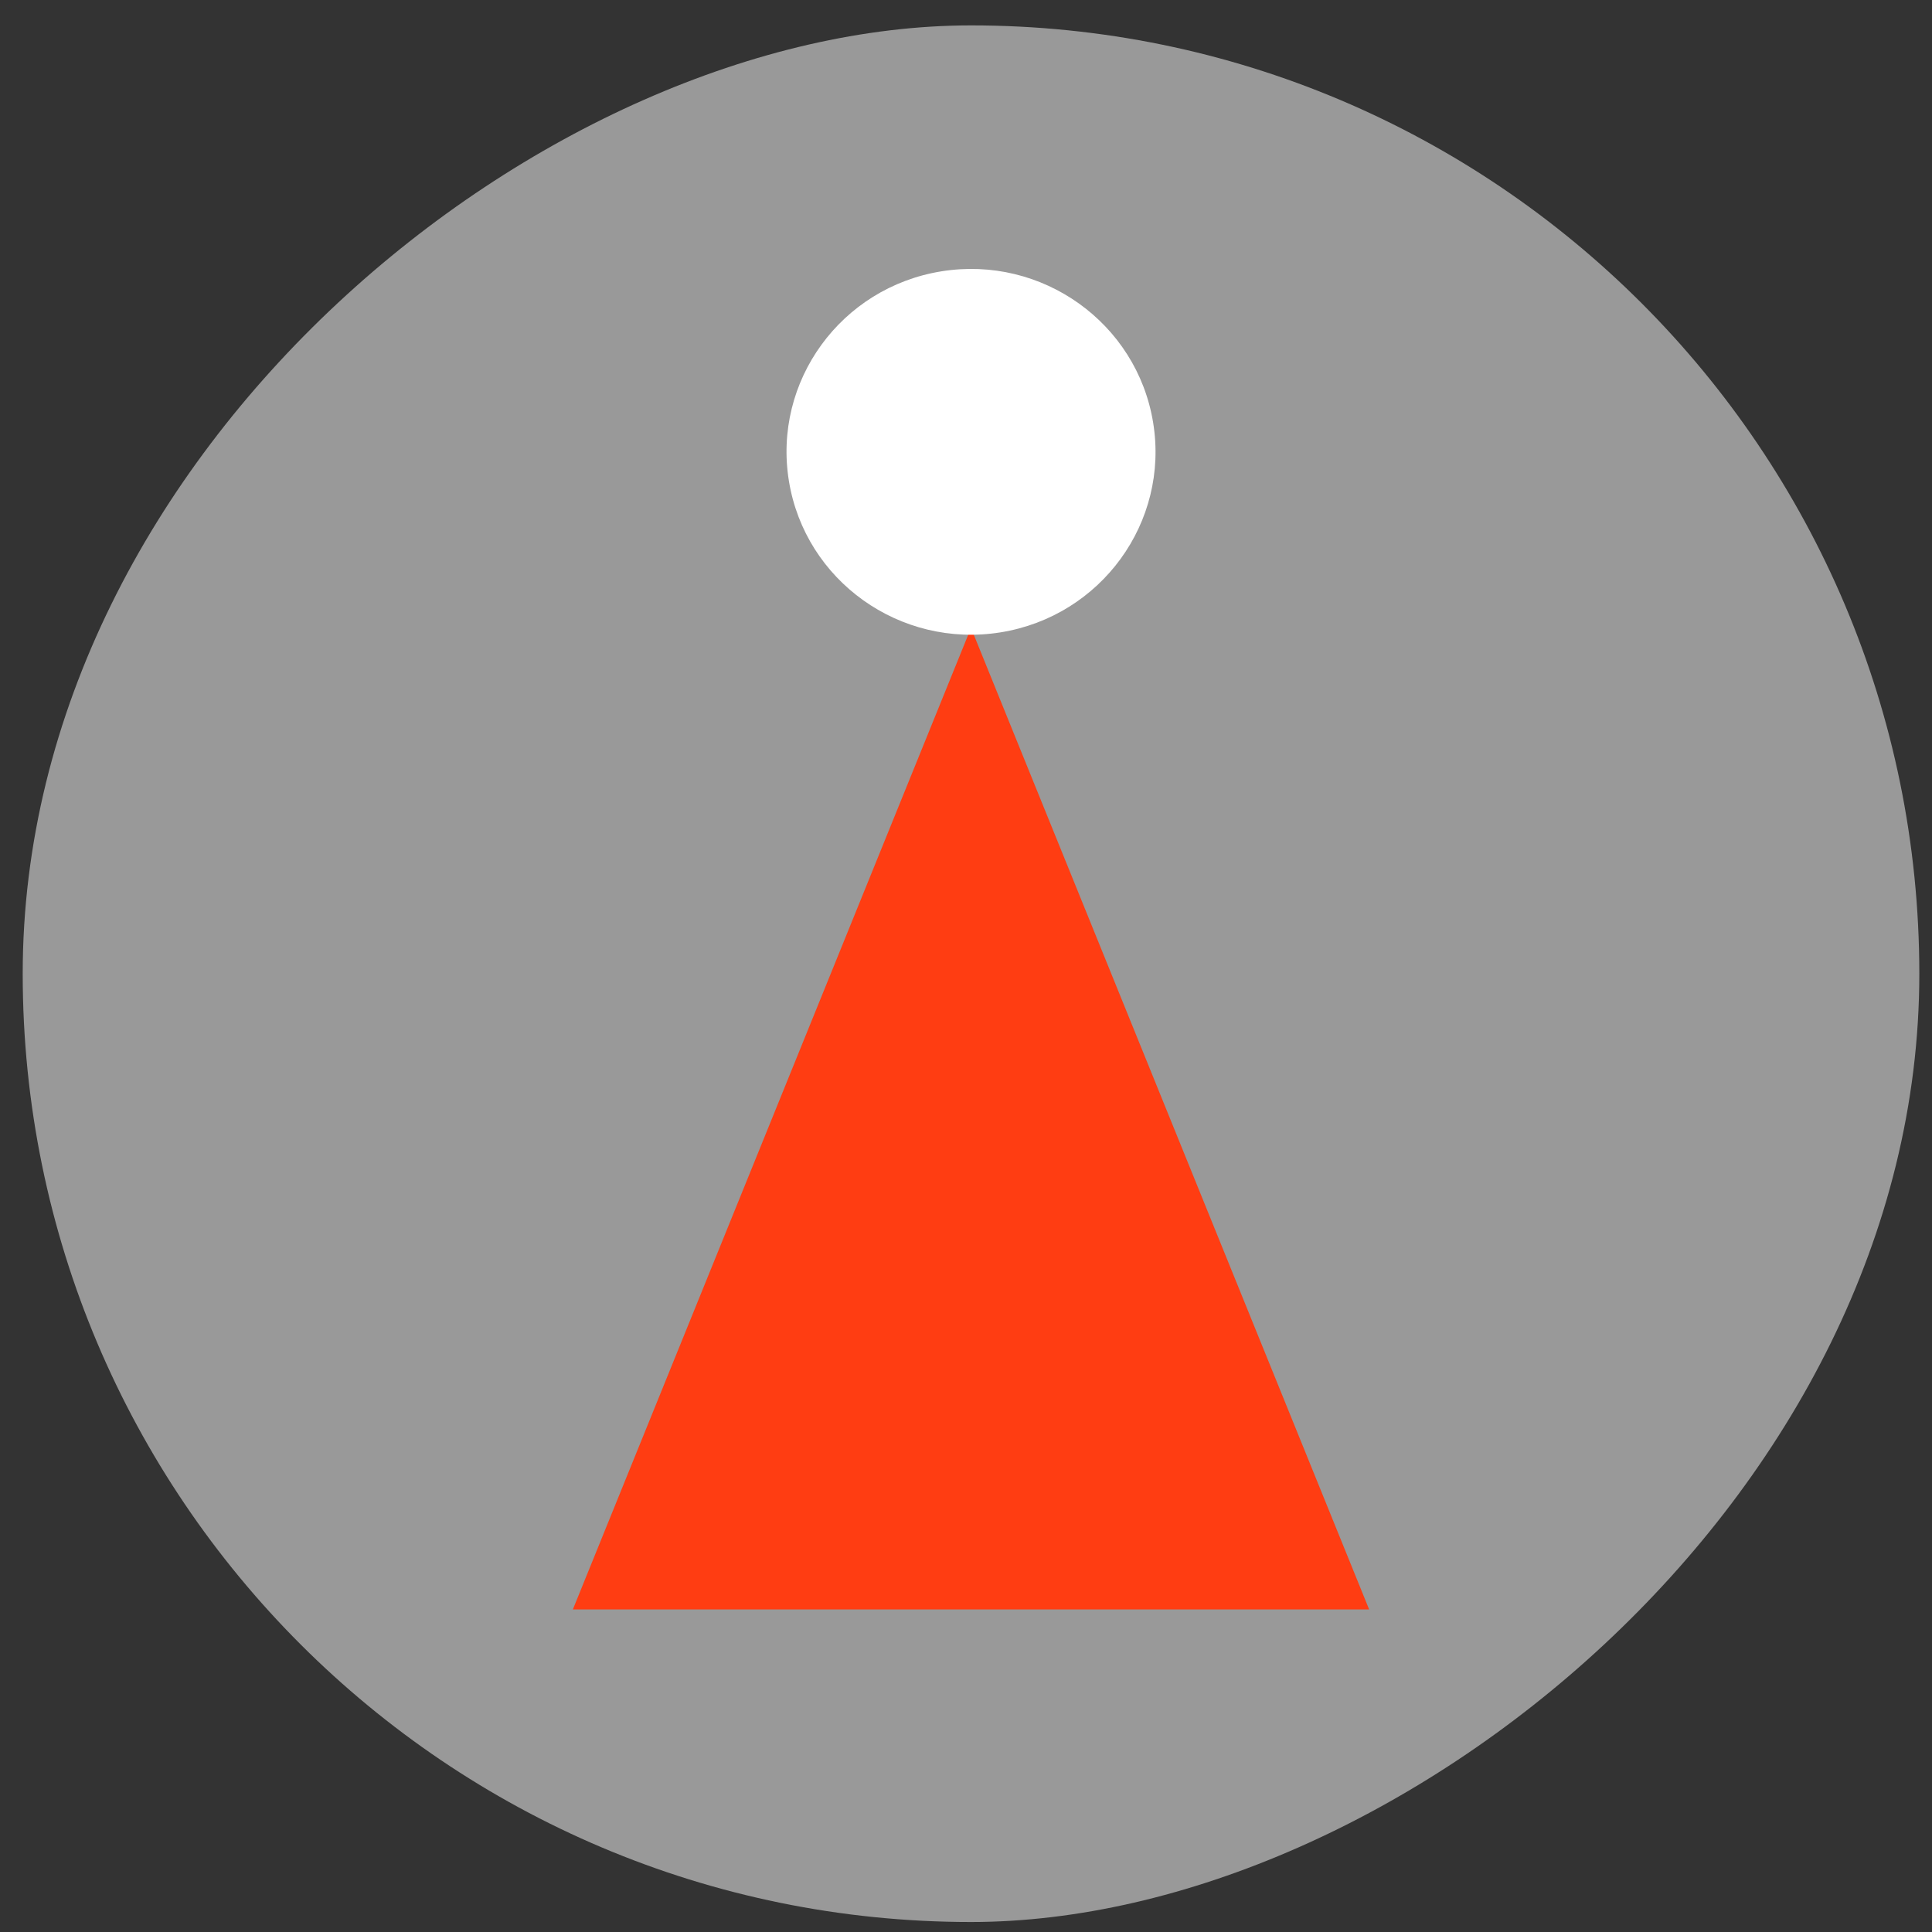
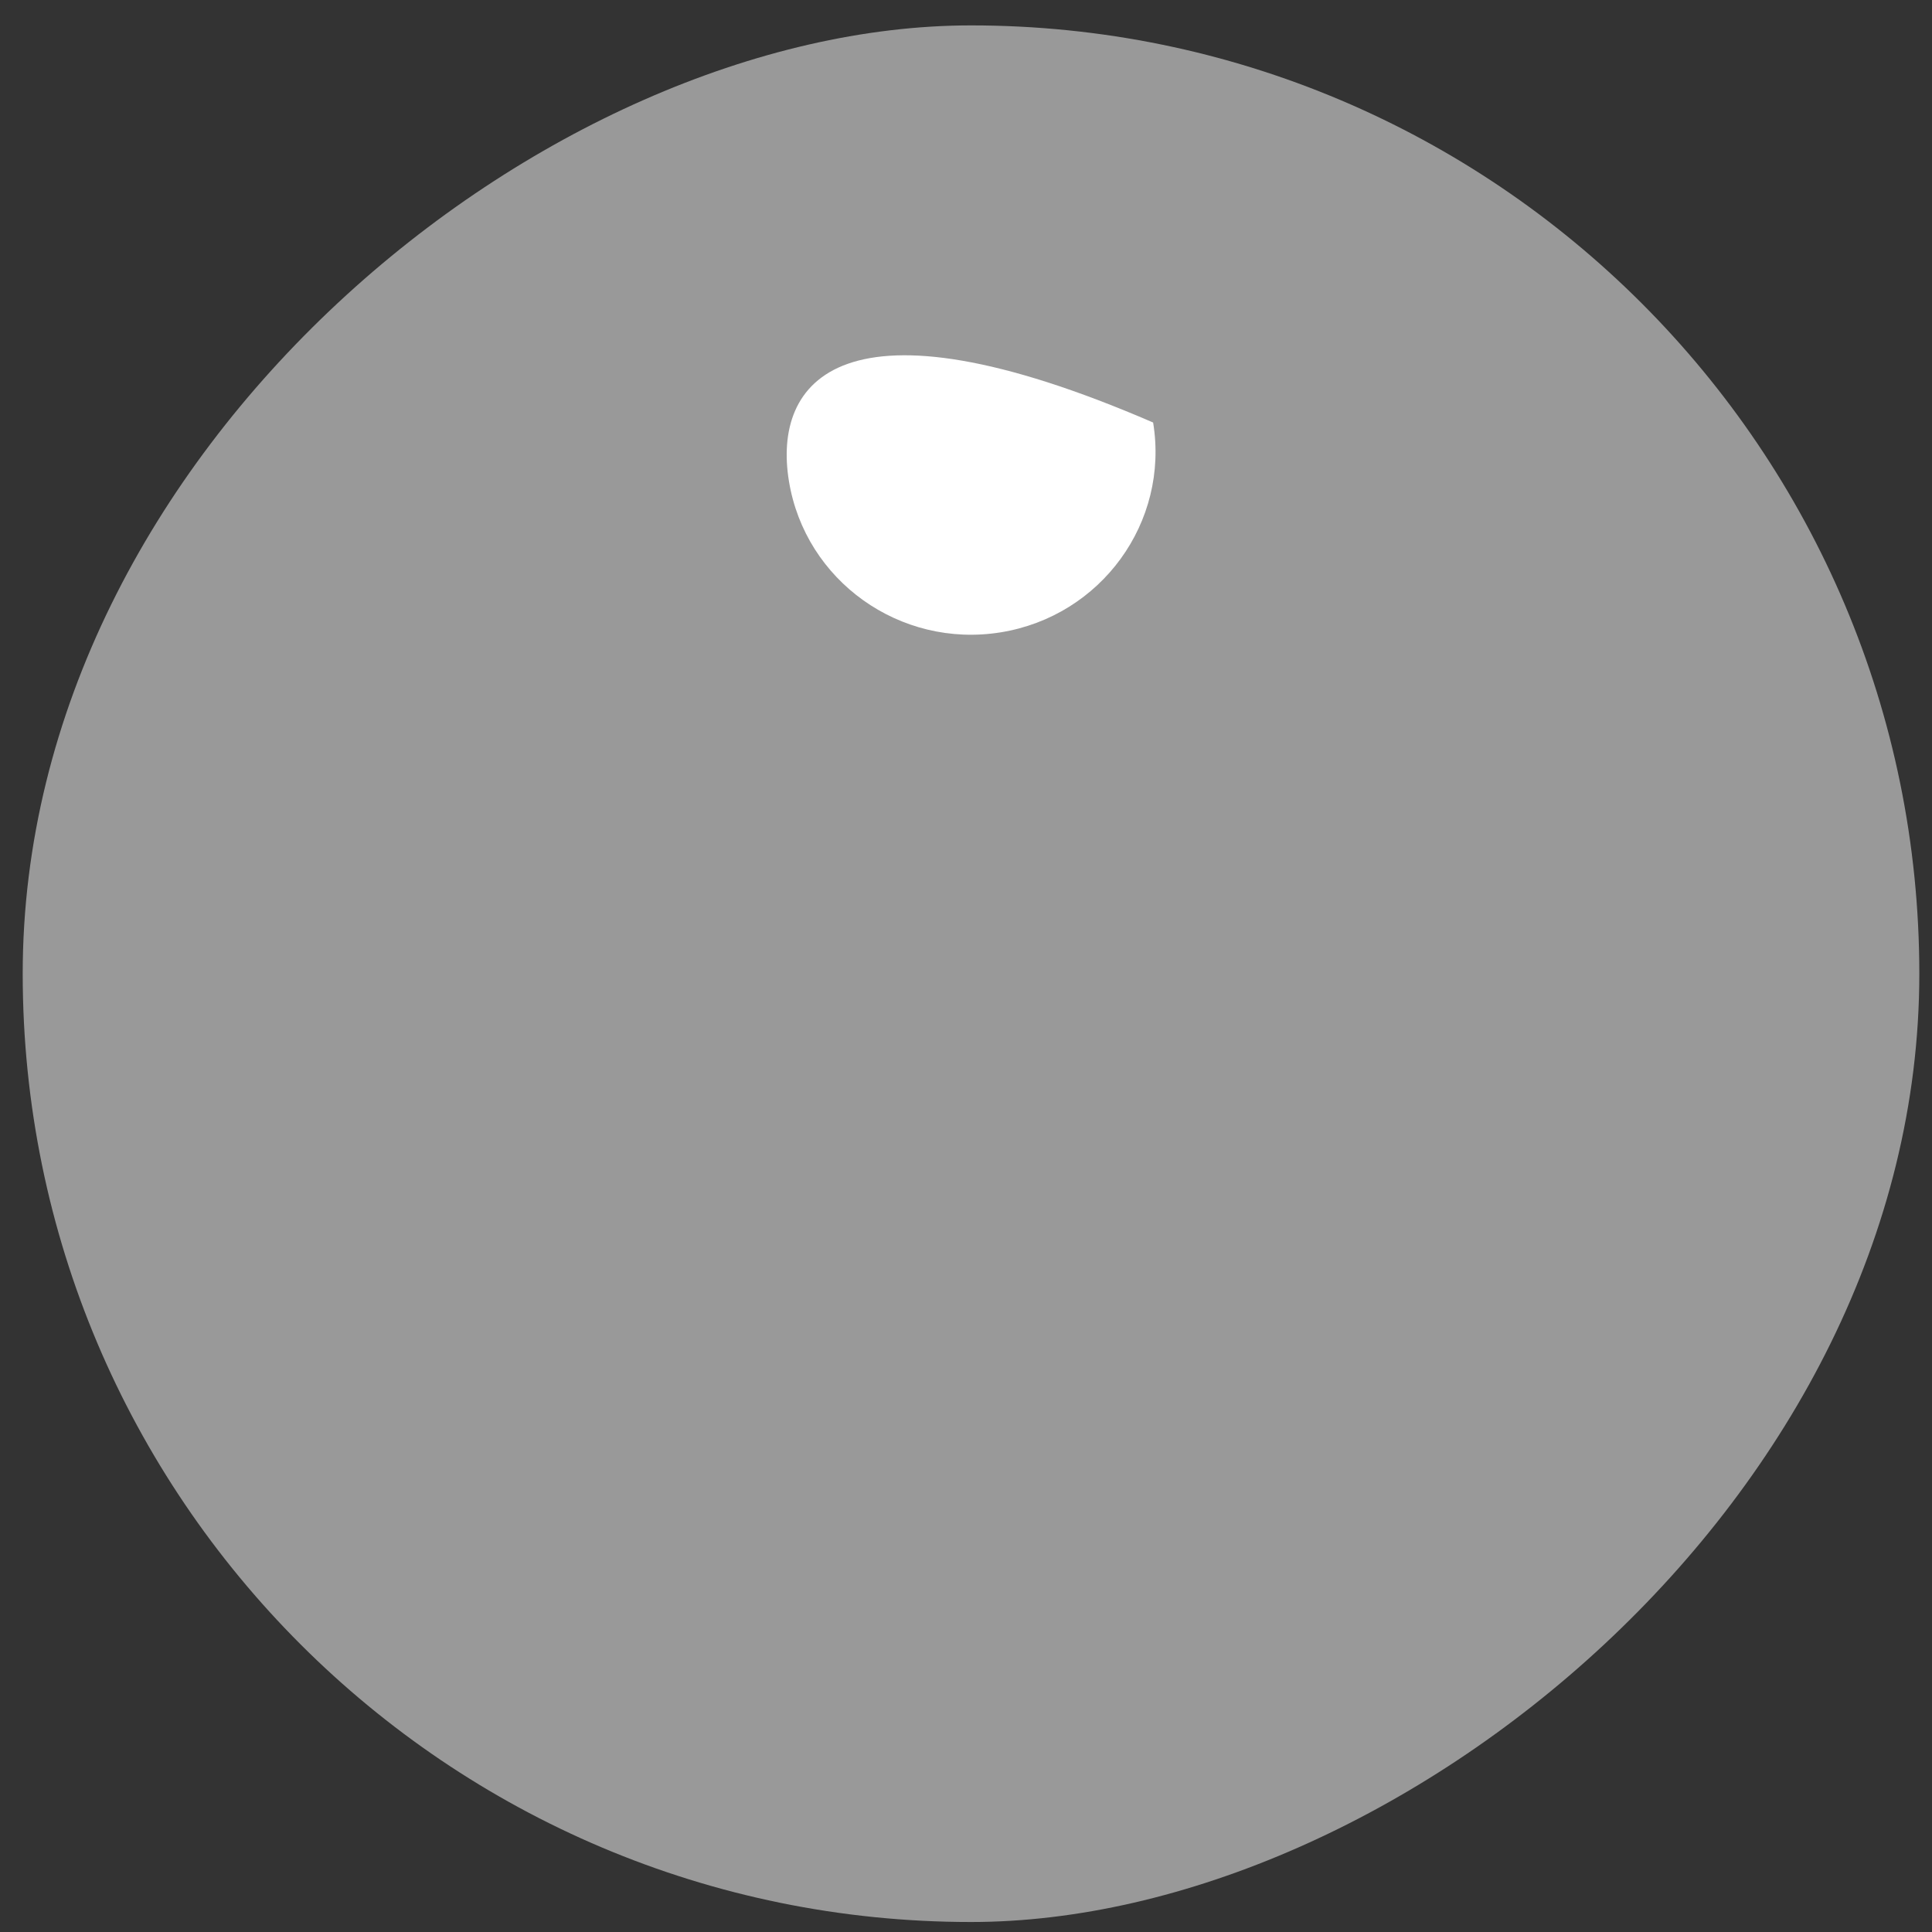
<svg xmlns="http://www.w3.org/2000/svg" width="69" height="69" viewBox="0 0 69 69" fill="none">
  <rect x="0" y="0" width="69" height="69" fill="#333333" stroke="none" />
  <rect opacity="0.5" x="68.547" y="0.907" width="67.736" height="67.736" rx="33.868" transform="rotate(90 68.547 0.907)" fill="white" />
-   <path d="M48.898 57.48L34.679 22.424L20.459 57.48H48.898Z" fill="#FF3D12" />
-   <path d="M35.735 22.584C39.327 22.006 41.766 18.651 41.183 15.09C40.6 11.53 37.216 9.112 33.624 9.69C30.032 10.267 27.593 13.622 28.176 17.183C28.759 20.744 32.143 23.162 35.735 22.584Z" fill="white" />
+   <path d="M35.735 22.584C39.327 22.006 41.766 18.651 41.183 15.09C30.032 10.267 27.593 13.622 28.176 17.183C28.759 20.744 32.143 23.162 35.735 22.584Z" fill="white" />
</svg>